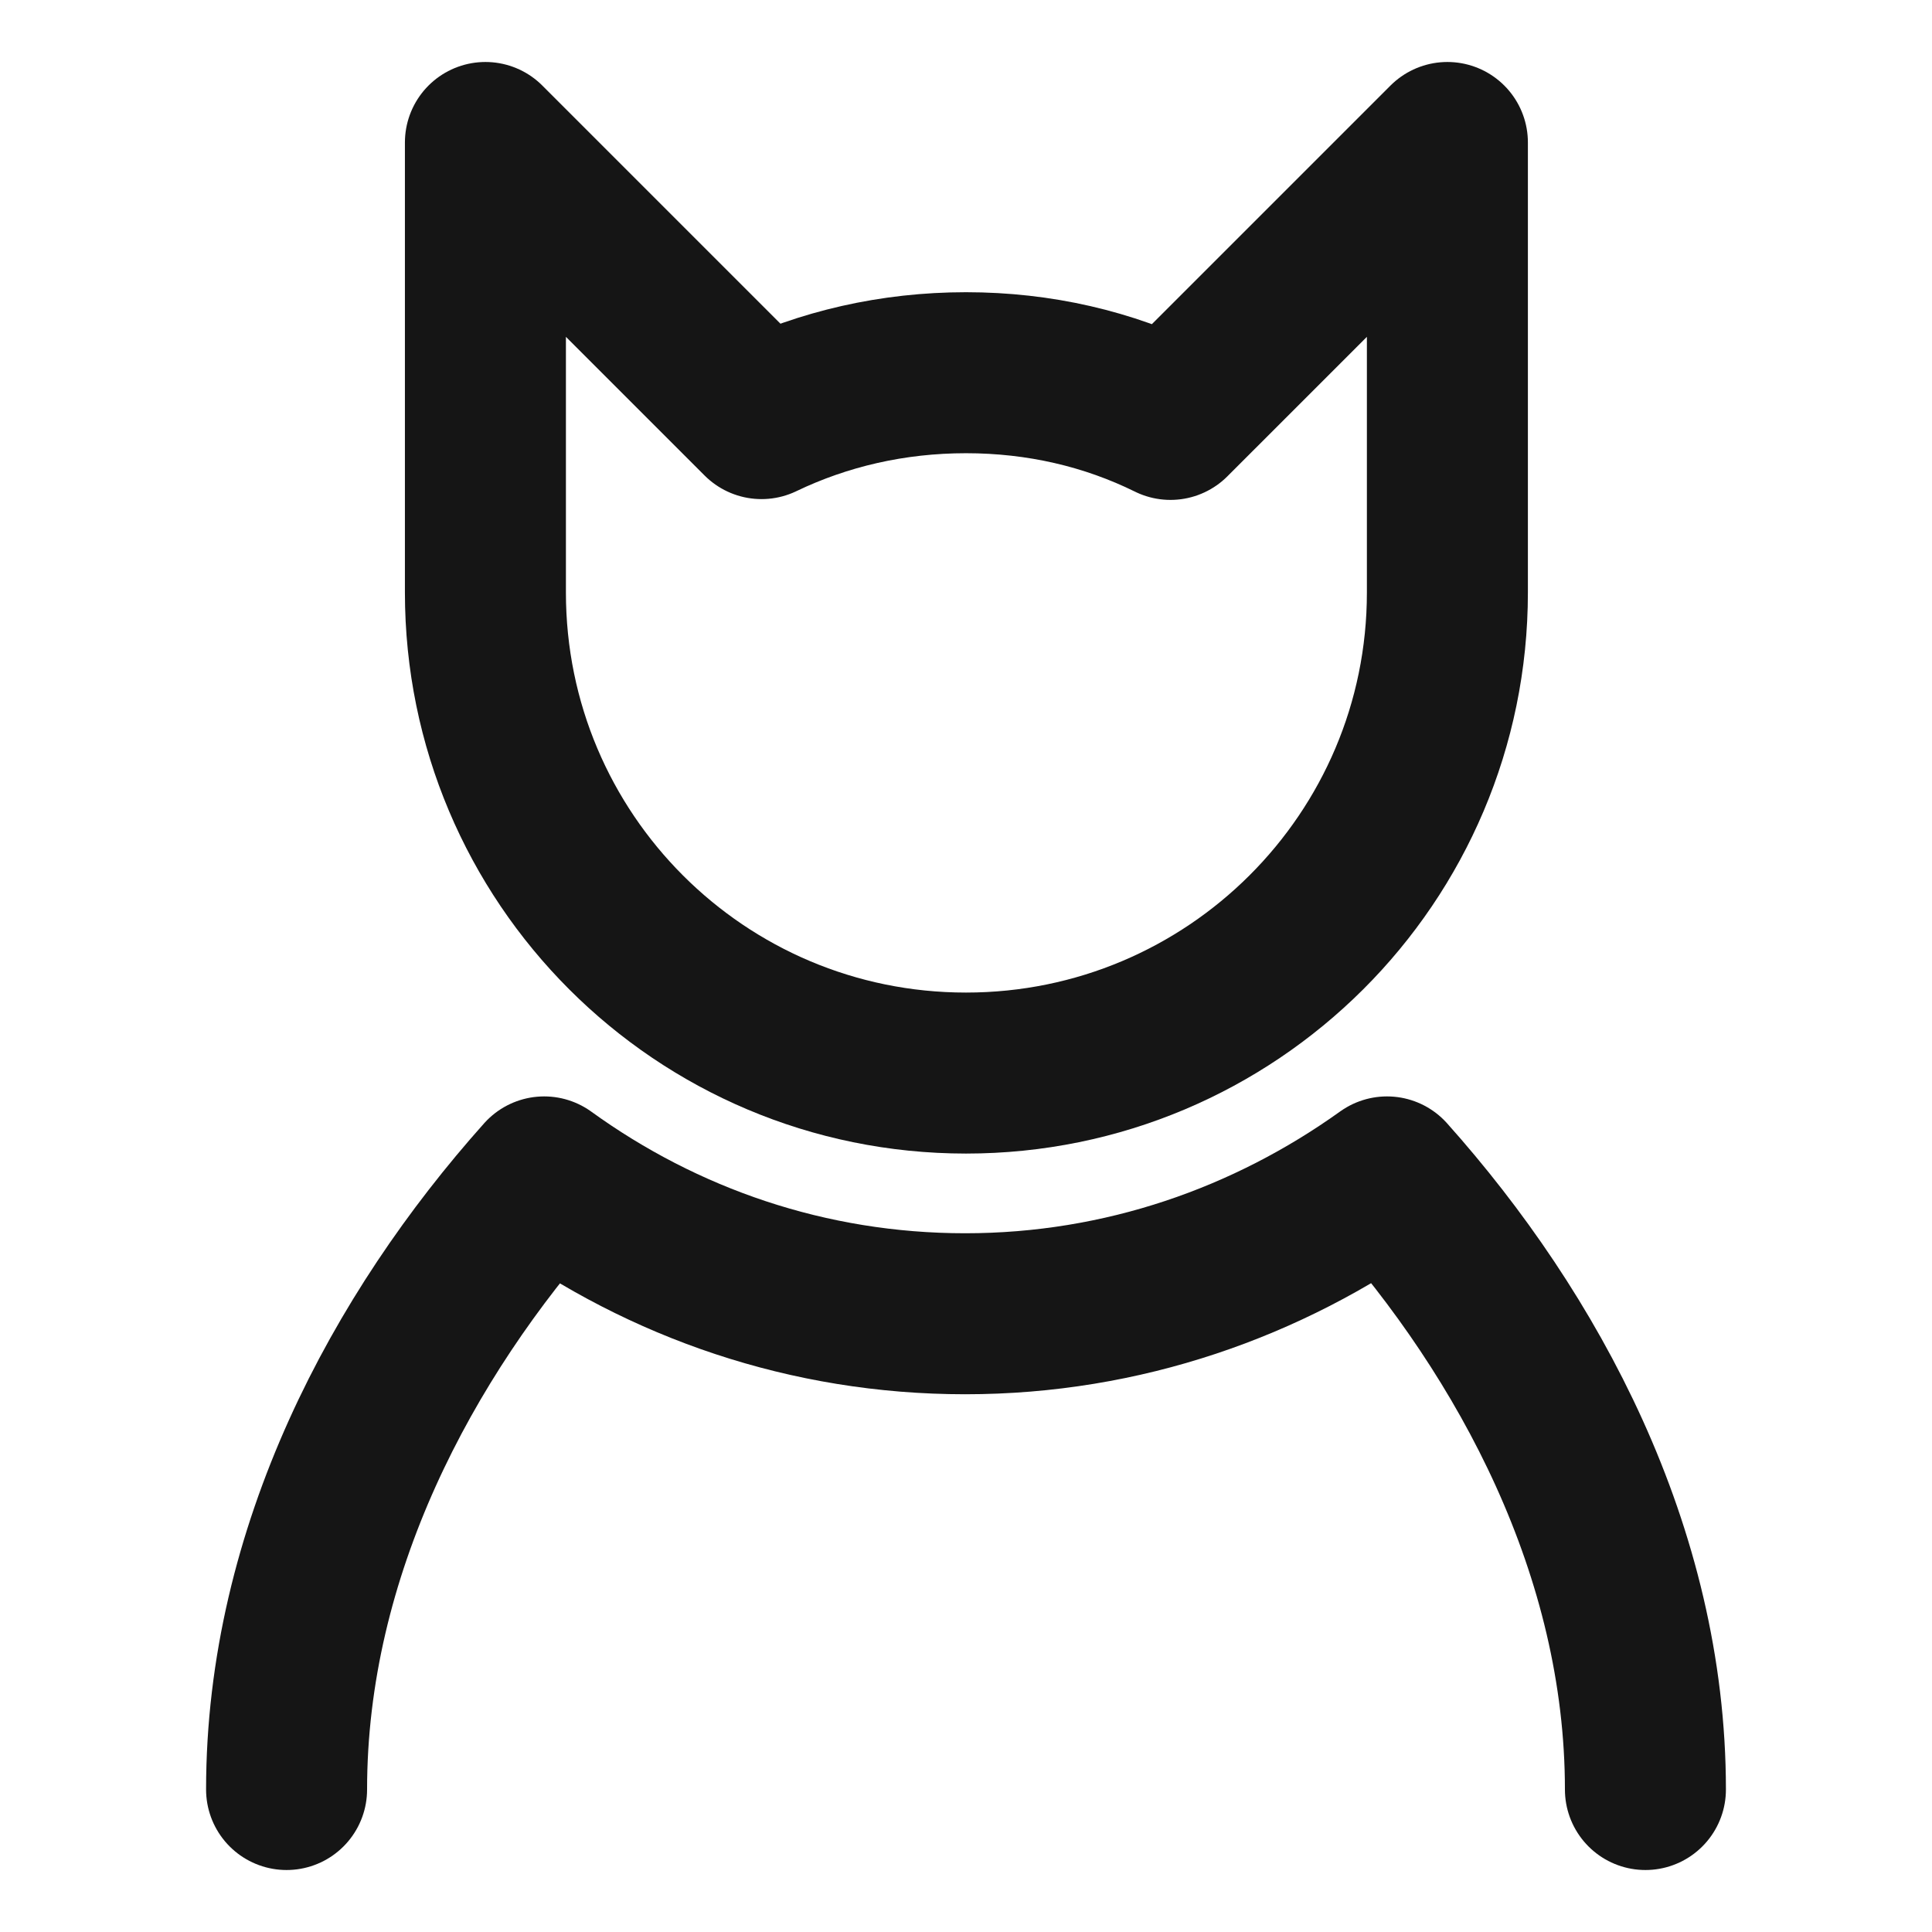
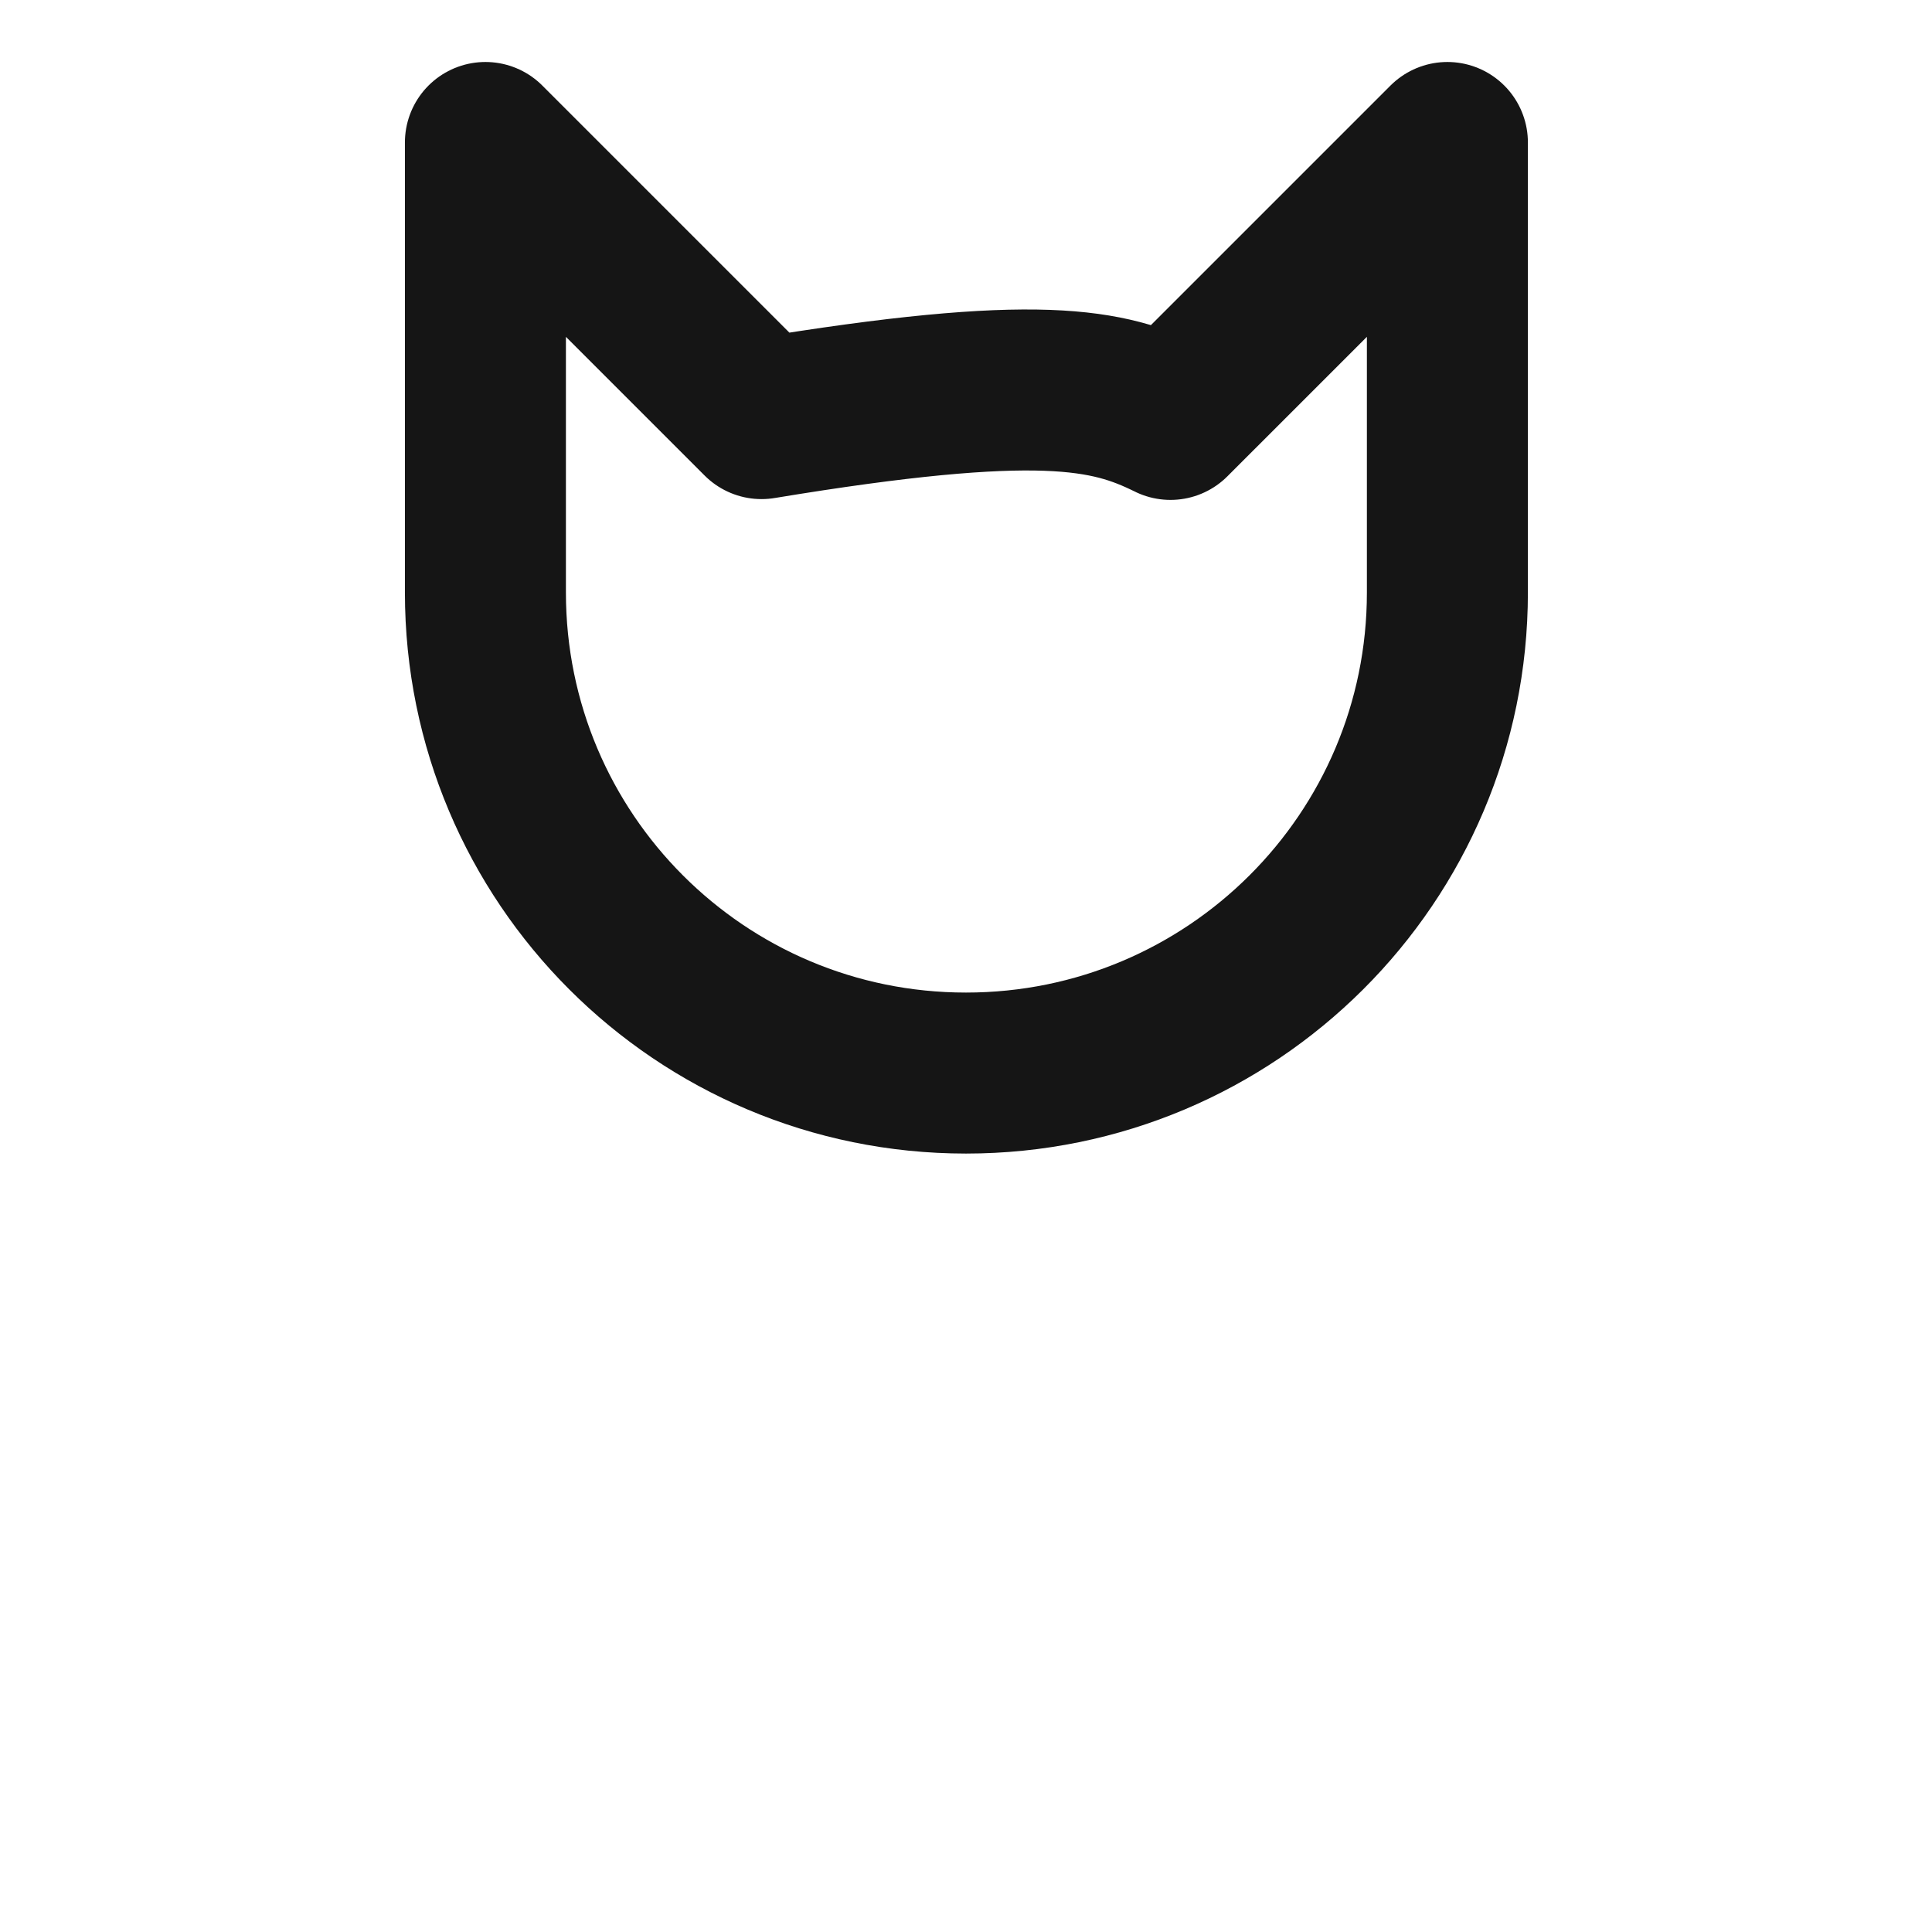
<svg xmlns="http://www.w3.org/2000/svg" width="24" height="24" viewBox="0 0 24 24" fill="none">
-   <path d="M17.98 1.77V7.36C17.98 10.66 15.3 13.33 12 13.33C8.7 13.33 6.03 10.66 6.03 7.36V1.77L9.46 5.2C10.23 4.83 11.09 4.63 12 4.63C12.91 4.63 13.77 4.83 14.54 5.21L17.98 1.77Z" stroke="#151515" stroke-width="2" stroke-miterlimit="10" stroke-linecap="round" stroke-linejoin="round" />
-   <path d="M20.44 22.23C20.44 19.27 18.99 16.59 17.23 14.62C15.75 15.68 13.95 16.32 11.99 16.32C10.04 16.32 8.24 15.69 6.76 14.62C5 16.59 3.56 19.27 3.56 22.23" stroke="#151515" stroke-width="2" stroke-miterlimit="10" stroke-linecap="round" stroke-linejoin="round" />
+   <path d="M17.98 1.77V7.36C17.98 10.66 15.3 13.33 12 13.33C8.7 13.33 6.03 10.66 6.03 7.36V1.77L9.46 5.2C12.91 4.63 13.77 4.83 14.54 5.21L17.98 1.77Z" stroke="#151515" stroke-width="2" stroke-miterlimit="10" stroke-linecap="round" stroke-linejoin="round" />
</svg>